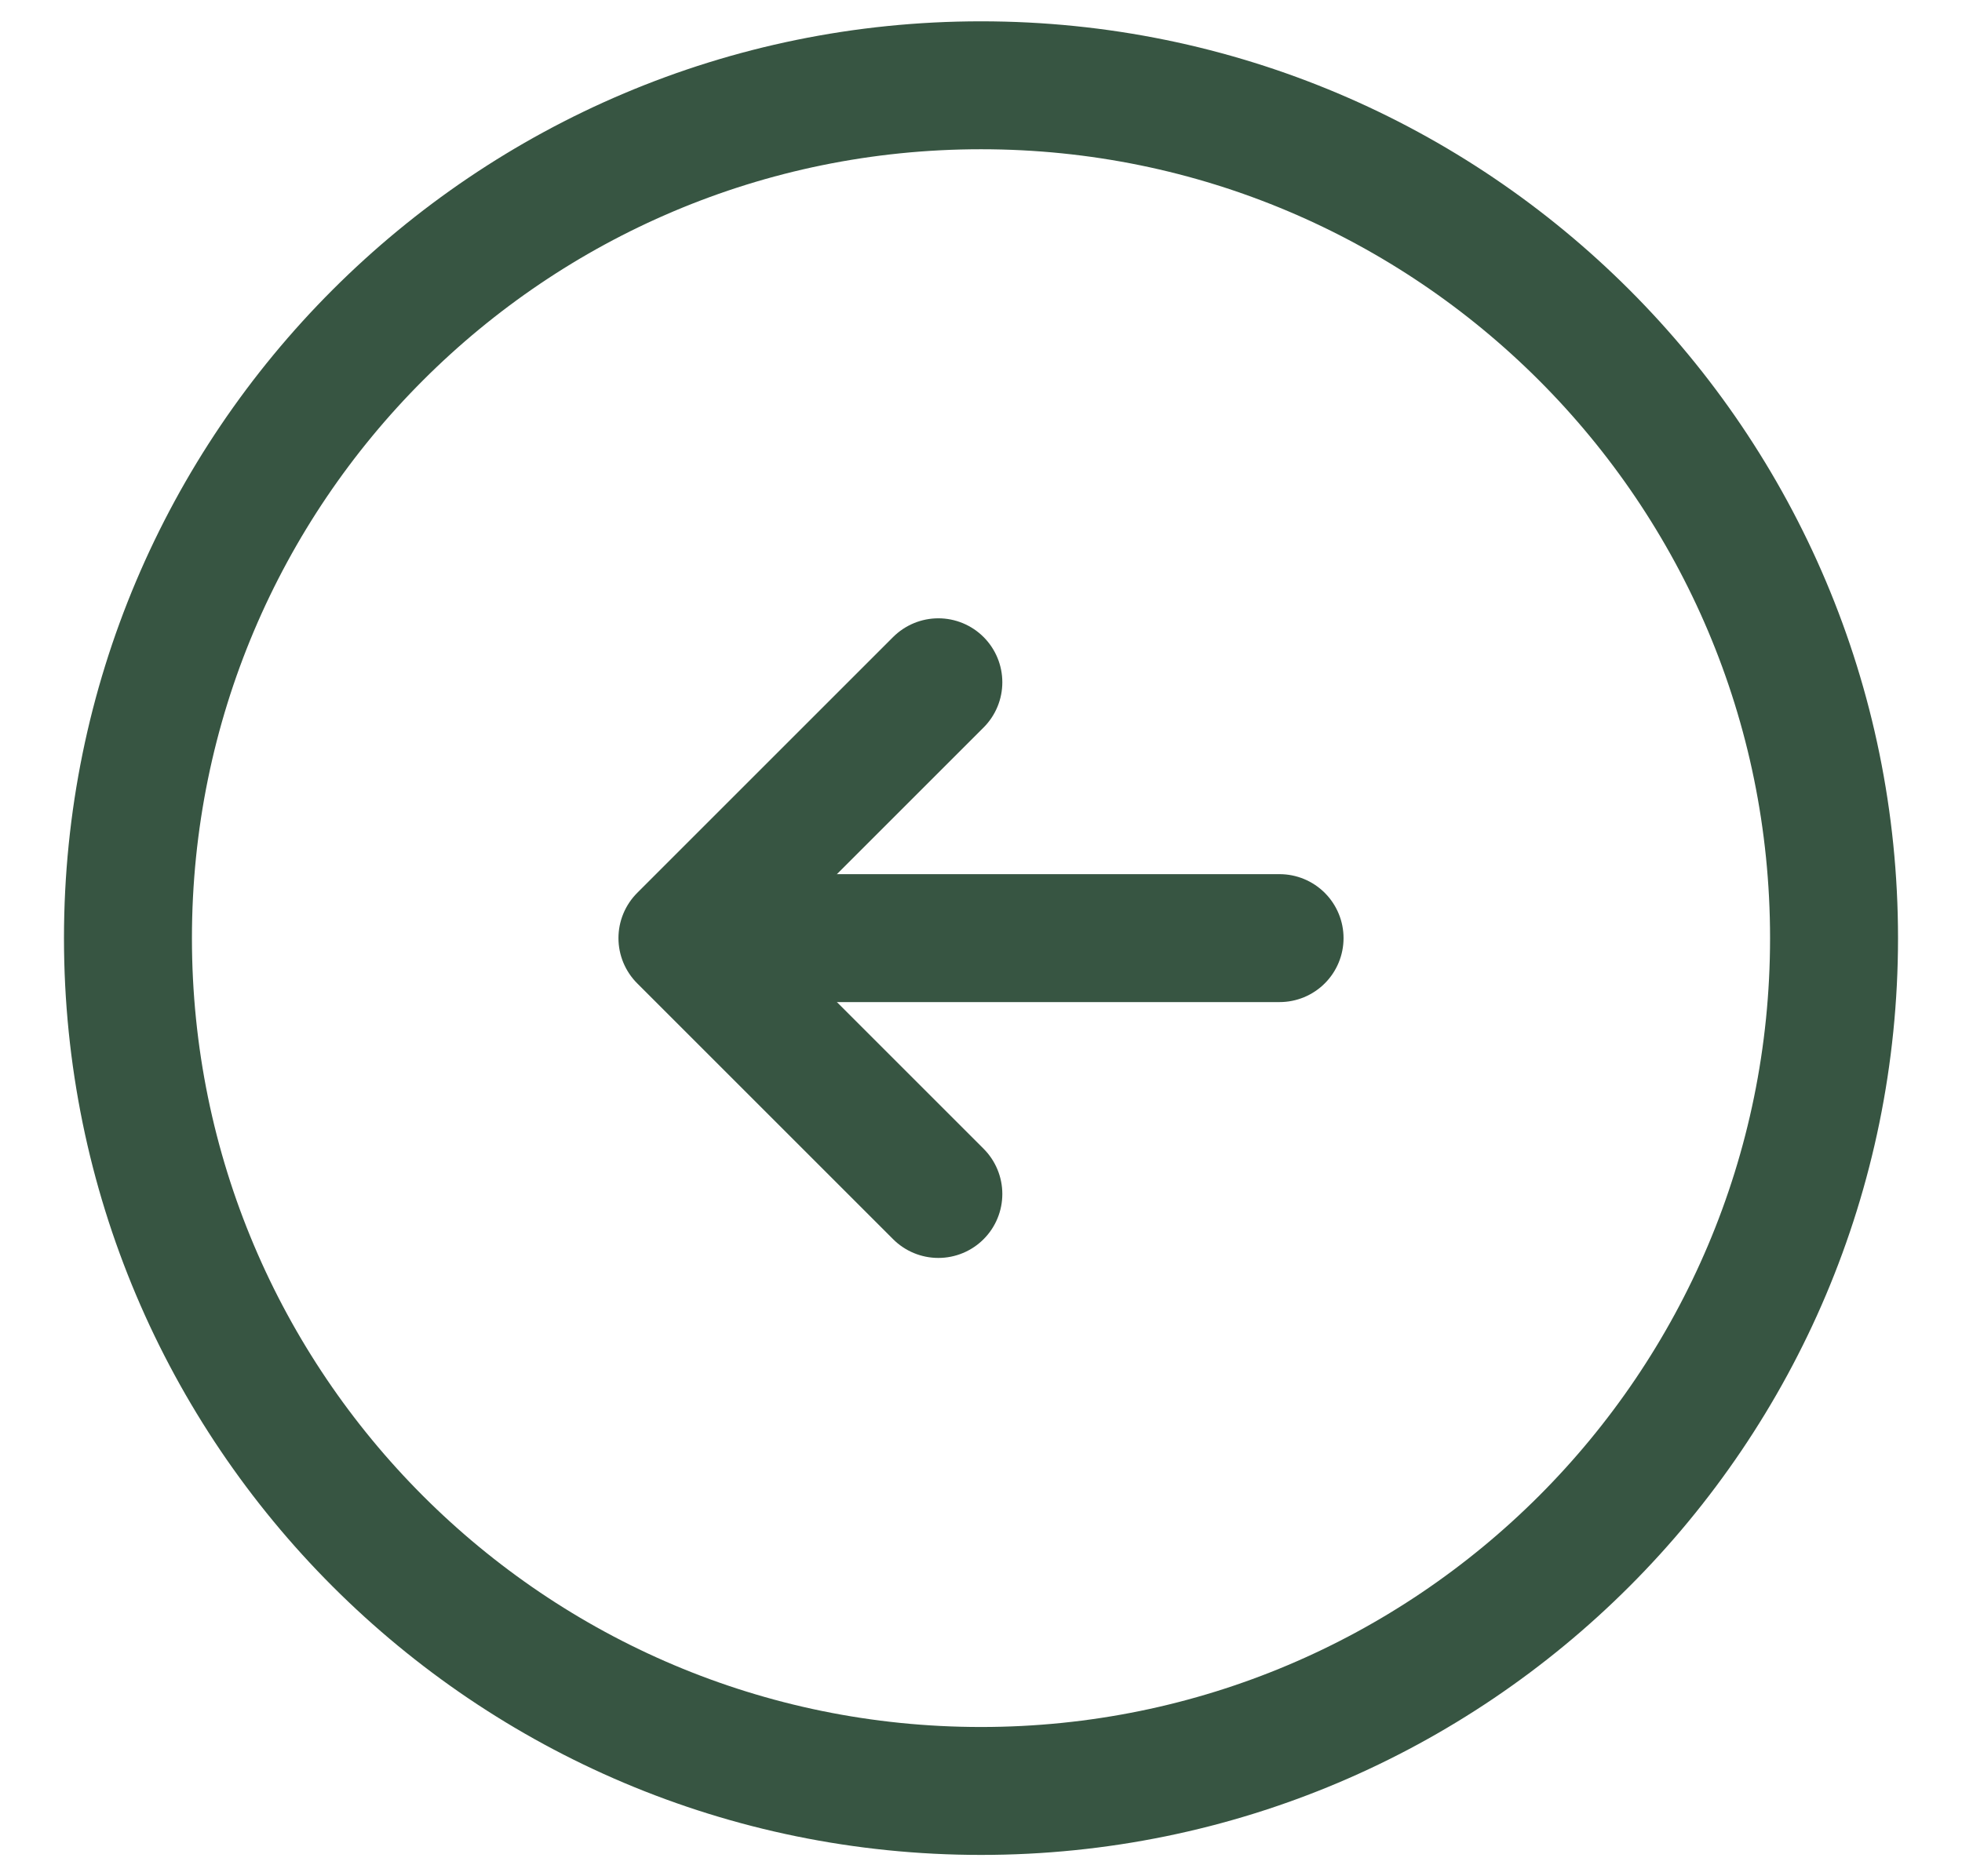
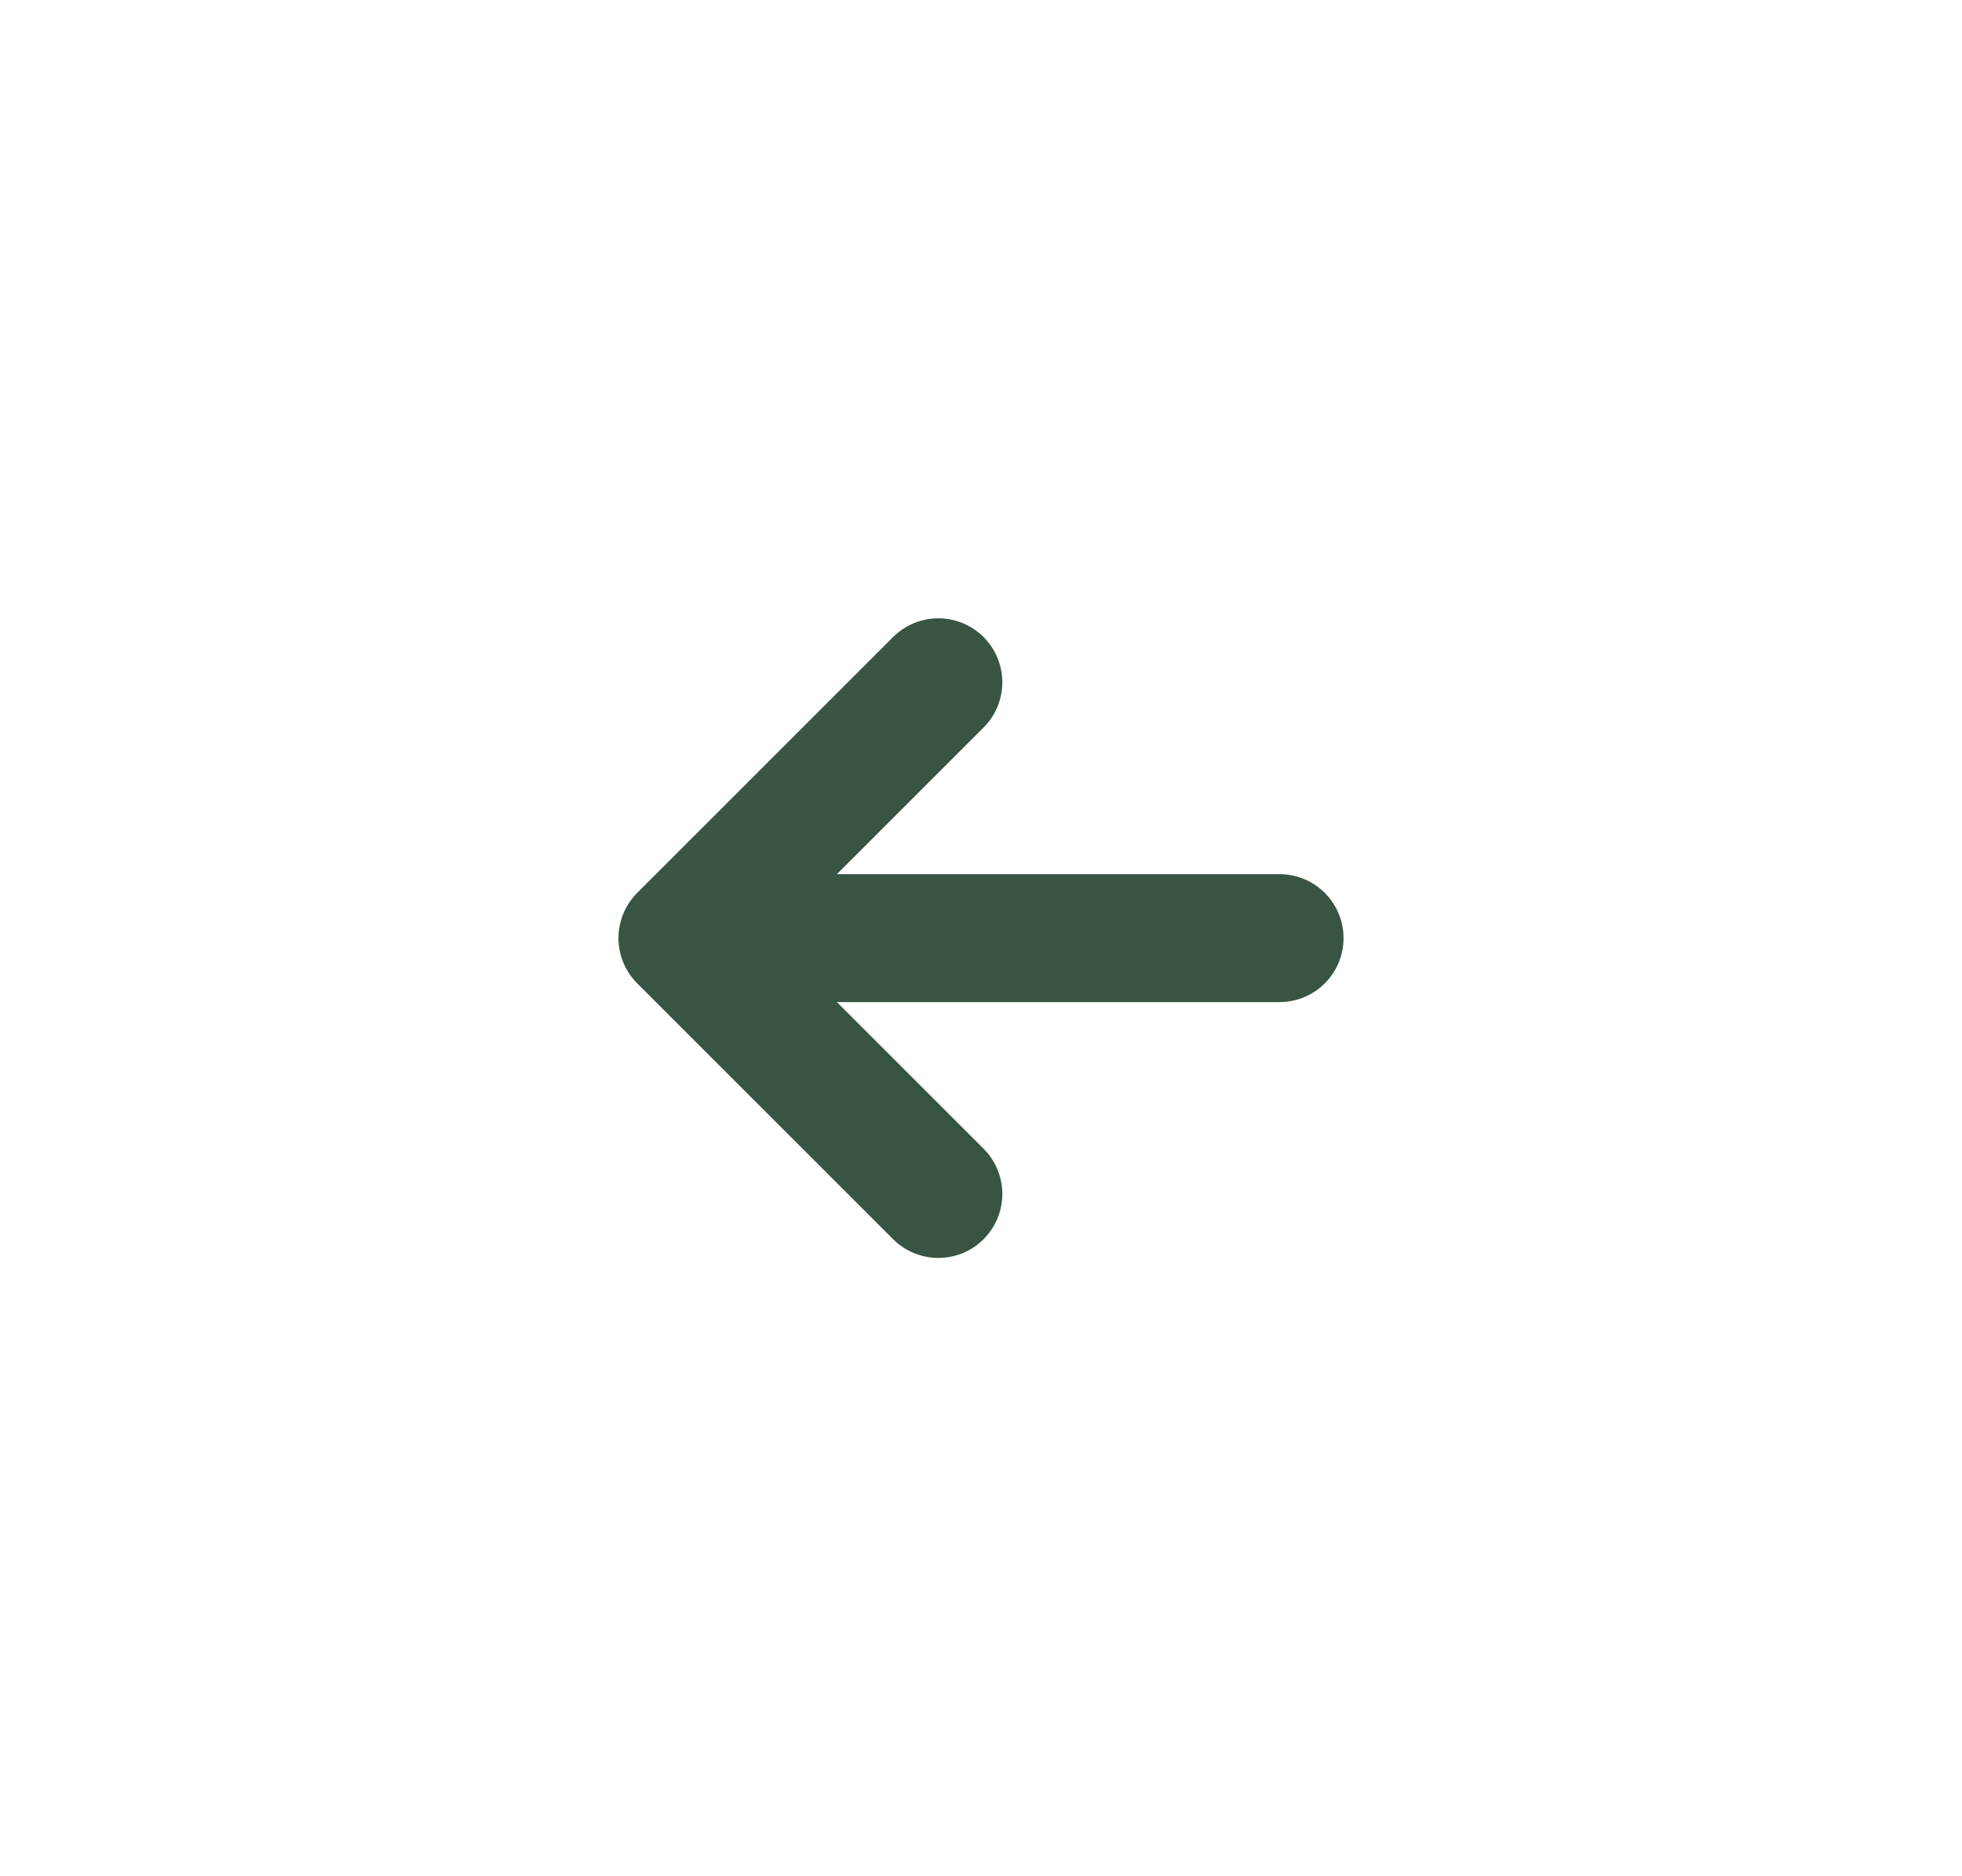
<svg xmlns="http://www.w3.org/2000/svg" width="23" height="22" viewBox="0 0 23 22" fill="none">
-   <path d="M11.5 21C17.023 21 21.5 16.523 21.5 11C21.5 5.477 17.023 1 11.5 1C5.977 1 1.5 5.477 1.5 11C1.5 16.523 5.977 21 11.5 21Z" stroke="#375542" stroke-width="1.5" stroke-linecap="round" stroke-linejoin="round" />
  <path d="M15 11H9" stroke="#375542" stroke-width="1.5" stroke-linecap="round" stroke-linejoin="round" />
  <path d="M11 8L8 11L11 14" stroke="#375542" stroke-width="1.5" stroke-linecap="round" stroke-linejoin="round" />
</svg>